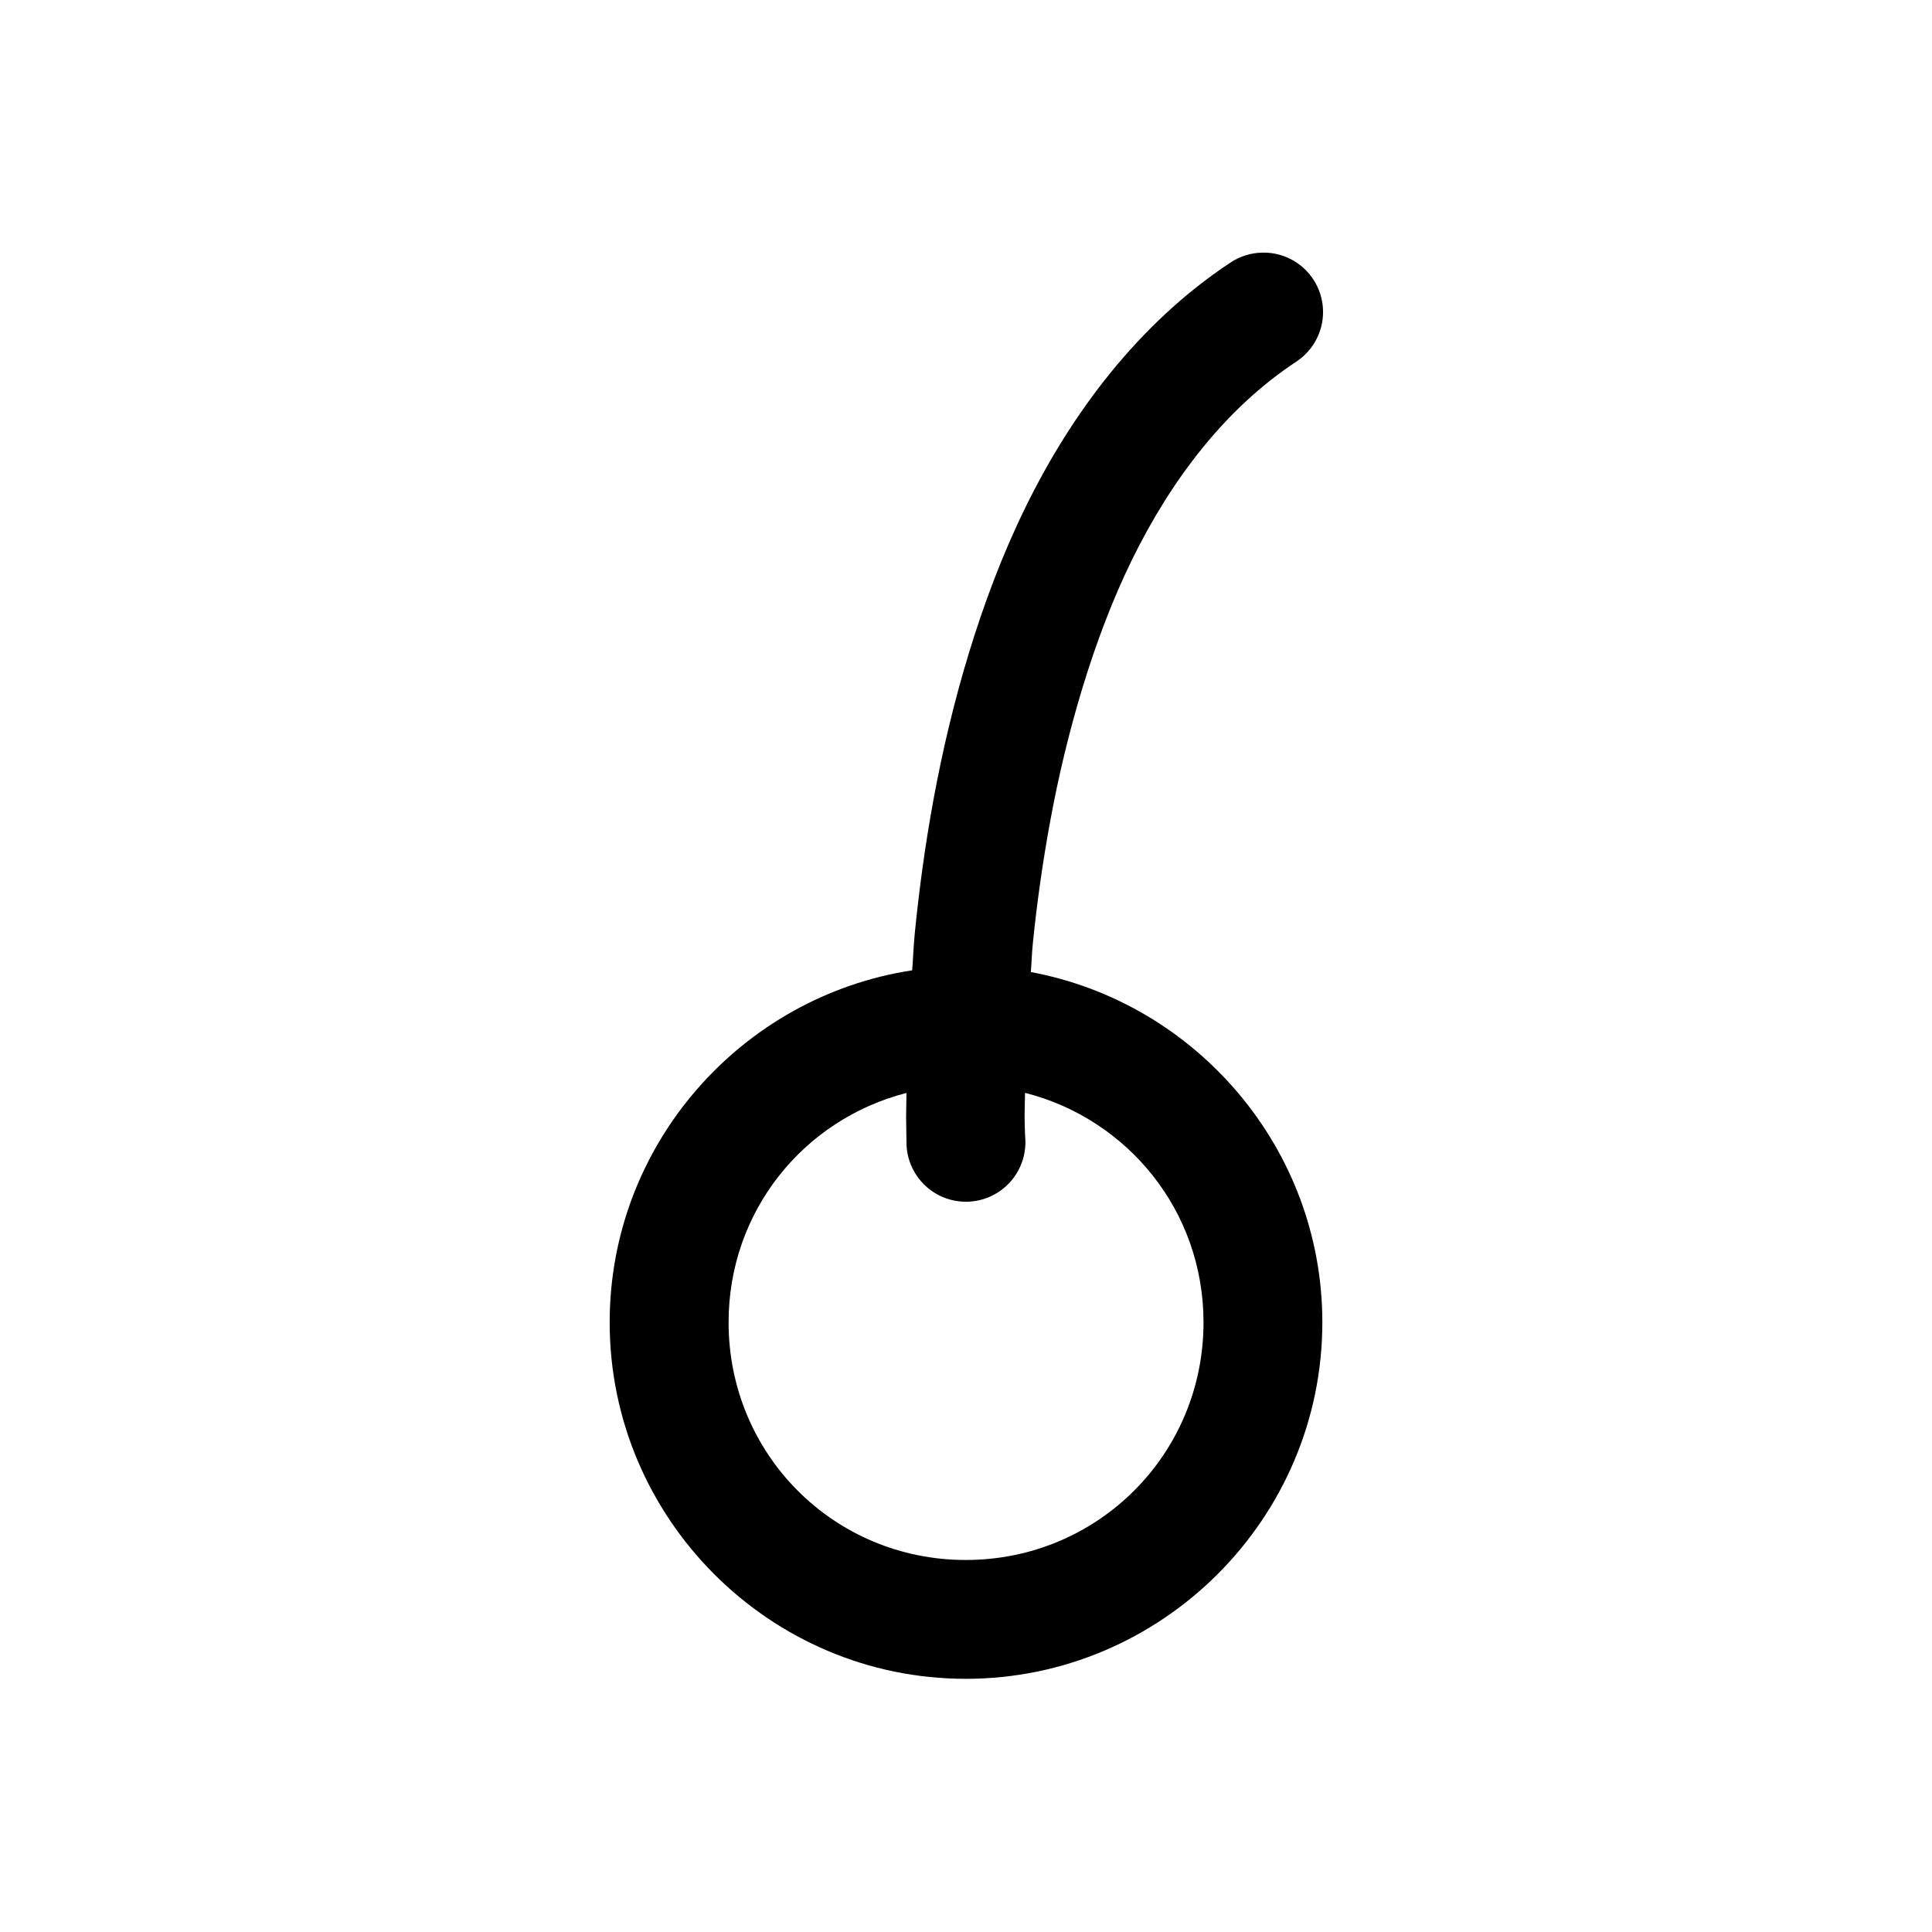
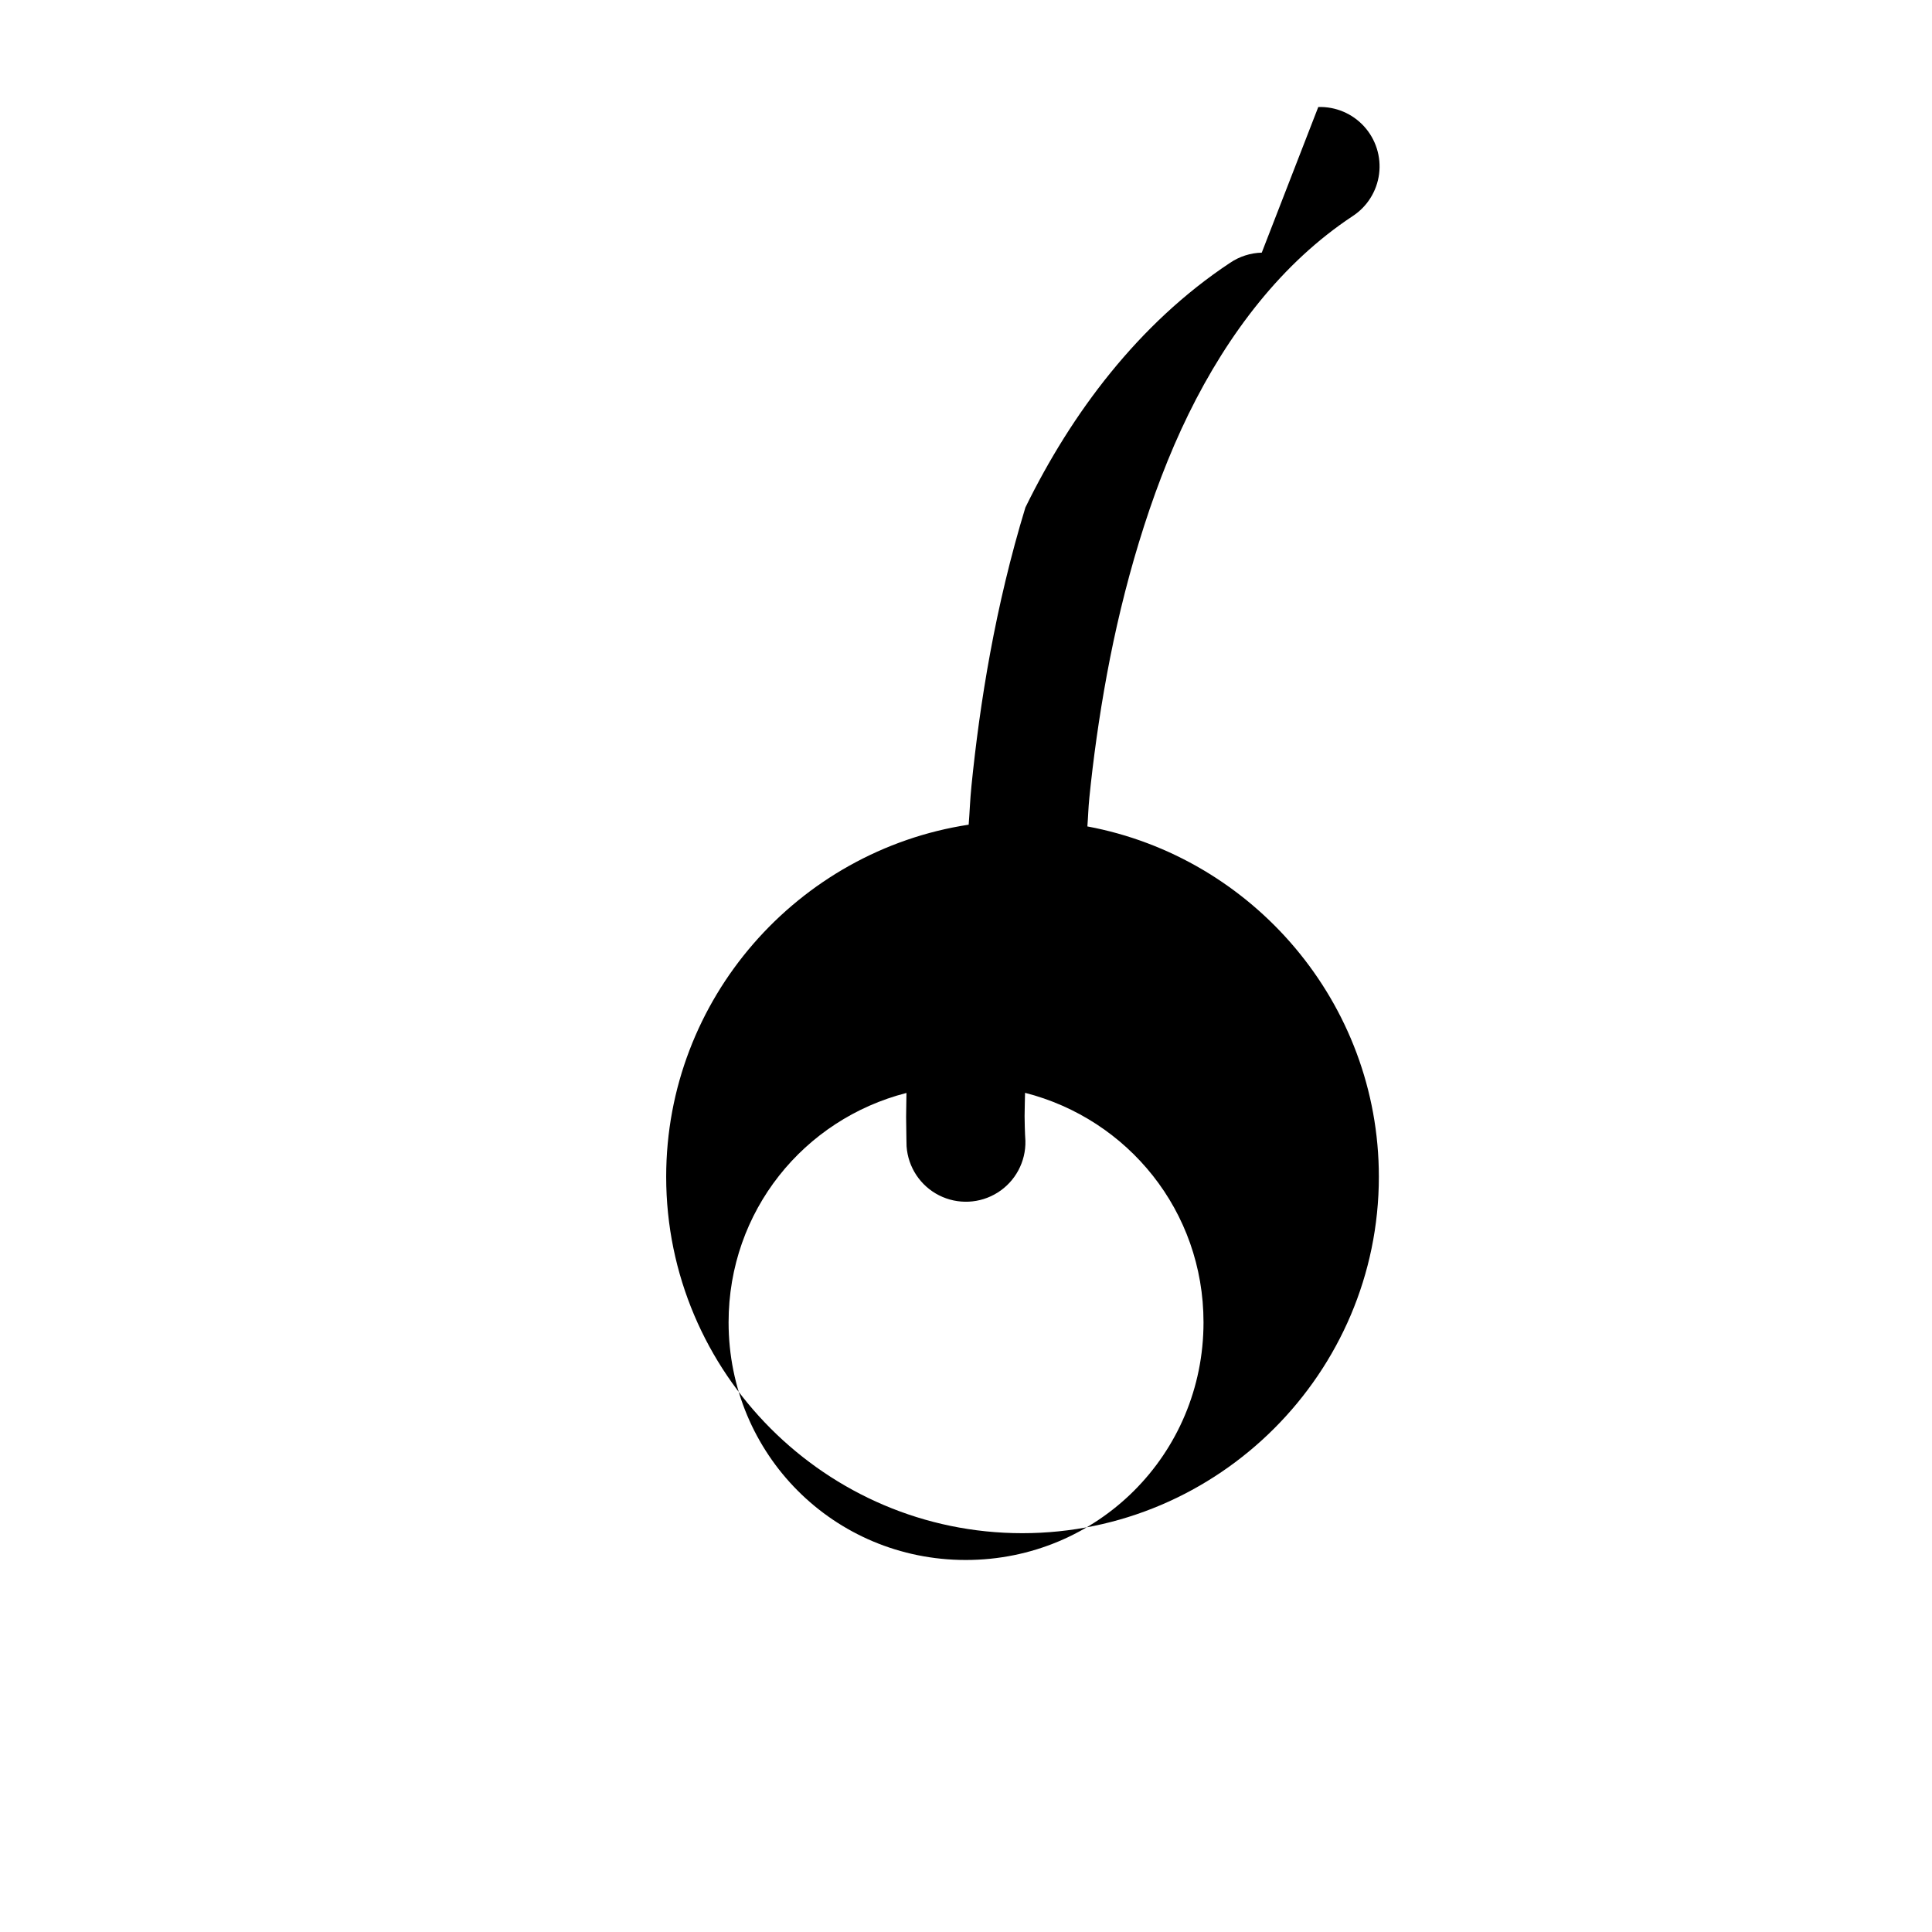
<svg xmlns="http://www.w3.org/2000/svg" fill="#000000" width="800px" height="800px" version="1.1" viewBox="144 144 512 512">
-   <path d="m478.38 210.95c-2.984 0.082-5.883 1.008-8.363 2.676-12.297 8.145-22.785 18.16-31.734 29.184-8.949 11.02-16.383 23.109-22.539 35.668s-11.004 25.582-14.977 38.594c-3.969 13.012-7.012 26-9.316 38.469-2.305 12.465-3.883 24.406-4.981 35.332-0.387 3.844-0.453 6.703-0.738 10.27-45.266 6.918-80.164 46.152-80.164 93.297 0 51.984 42.387 94.465 94.371 94.465s94.496-42.48 94.496-94.465c0-46.094-33.43-84.668-77.246-92.836 0.215-2.688 0.238-4.762 0.523-7.594 1.023-10.18 2.551-21.305 4.676-32.781 2.121-11.477 4.922-23.289 8.484-34.961 3.562-11.676 7.848-23.176 13.129-33.949 5.285-10.773 11.504-20.785 18.699-29.645 7.191-8.859 15.406-16.598 24.754-22.785 3.871-2.512 6.445-6.598 7.039-11.176s-0.852-9.184-3.953-12.602c-3.102-3.422-7.547-5.305-12.16-5.16zm-62.73 222.66c27.246 6.949 47.293 31.312 47.293 60.824 0 34.973-28.035 62.977-63.008 62.977s-62.852-28.004-62.852-62.977c0-29.5 19.938-53.828 47.141-60.793 0 1.934-0.105 4.863-0.094 6.394 0.047 4.789 0.121 7.781 0.121 7.781h0.004c0.391 5.531 3.66 10.457 8.609 12.961 4.953 2.504 10.855 2.219 15.543-0.746 4.691-2.965 7.477-8.176 7.336-13.723 0 0-0.172-2.184-0.215-6.519-0.016-1.449 0.105-4.301 0.121-6.18z" fill-rule="evenodd" />
+   <path d="m478.38 210.95c-2.984 0.082-5.883 1.008-8.363 2.676-12.297 8.145-22.785 18.16-31.734 29.184-8.949 11.02-16.383 23.109-22.539 35.668c-3.969 13.012-7.012 26-9.316 38.469-2.305 12.465-3.883 24.406-4.981 35.332-0.387 3.844-0.453 6.703-0.738 10.27-45.266 6.918-80.164 46.152-80.164 93.297 0 51.984 42.387 94.465 94.371 94.465s94.496-42.48 94.496-94.465c0-46.094-33.43-84.668-77.246-92.836 0.215-2.688 0.238-4.762 0.523-7.594 1.023-10.18 2.551-21.305 4.676-32.781 2.121-11.477 4.922-23.289 8.484-34.961 3.562-11.676 7.848-23.176 13.129-33.949 5.285-10.773 11.504-20.785 18.699-29.645 7.191-8.859 15.406-16.598 24.754-22.785 3.871-2.512 6.445-6.598 7.039-11.176s-0.852-9.184-3.953-12.602c-3.102-3.422-7.547-5.305-12.16-5.16zm-62.73 222.66c27.246 6.949 47.293 31.312 47.293 60.824 0 34.973-28.035 62.977-63.008 62.977s-62.852-28.004-62.852-62.977c0-29.5 19.938-53.828 47.141-60.793 0 1.934-0.105 4.863-0.094 6.394 0.047 4.789 0.121 7.781 0.121 7.781h0.004c0.391 5.531 3.66 10.457 8.609 12.961 4.953 2.504 10.855 2.219 15.543-0.746 4.691-2.965 7.477-8.176 7.336-13.723 0 0-0.172-2.184-0.215-6.519-0.016-1.449 0.105-4.301 0.121-6.18z" fill-rule="evenodd" />
</svg>